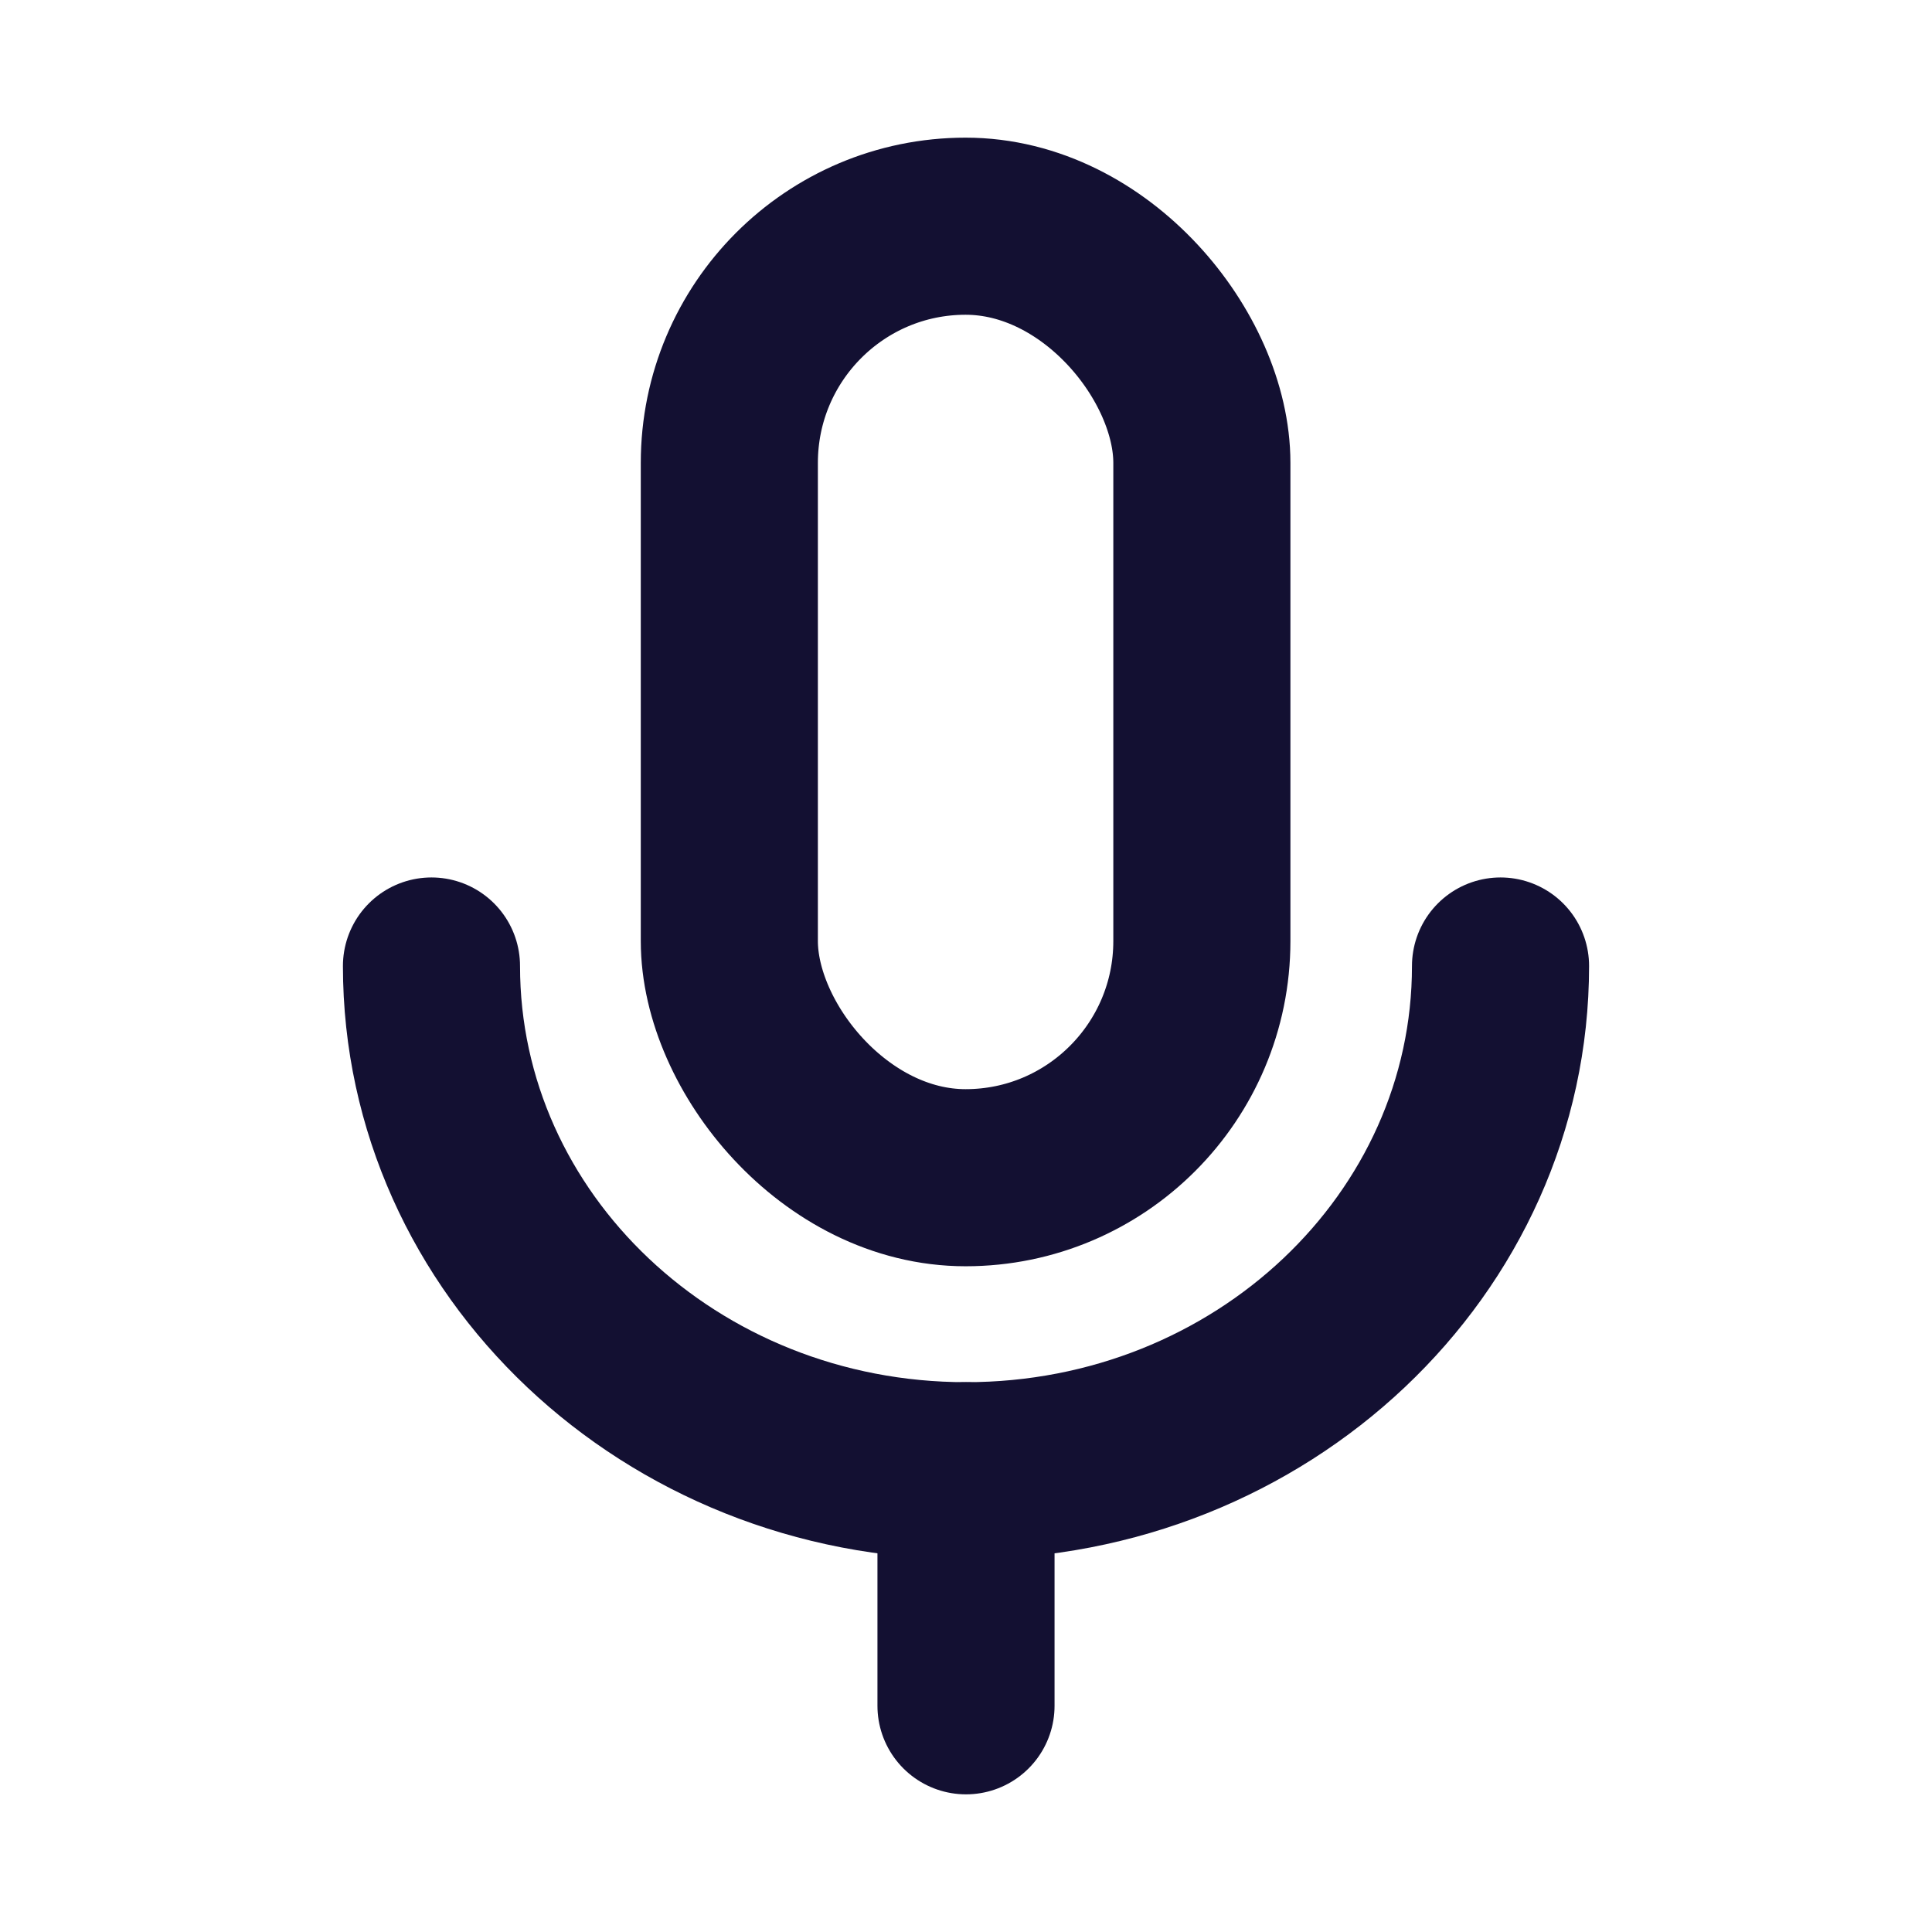
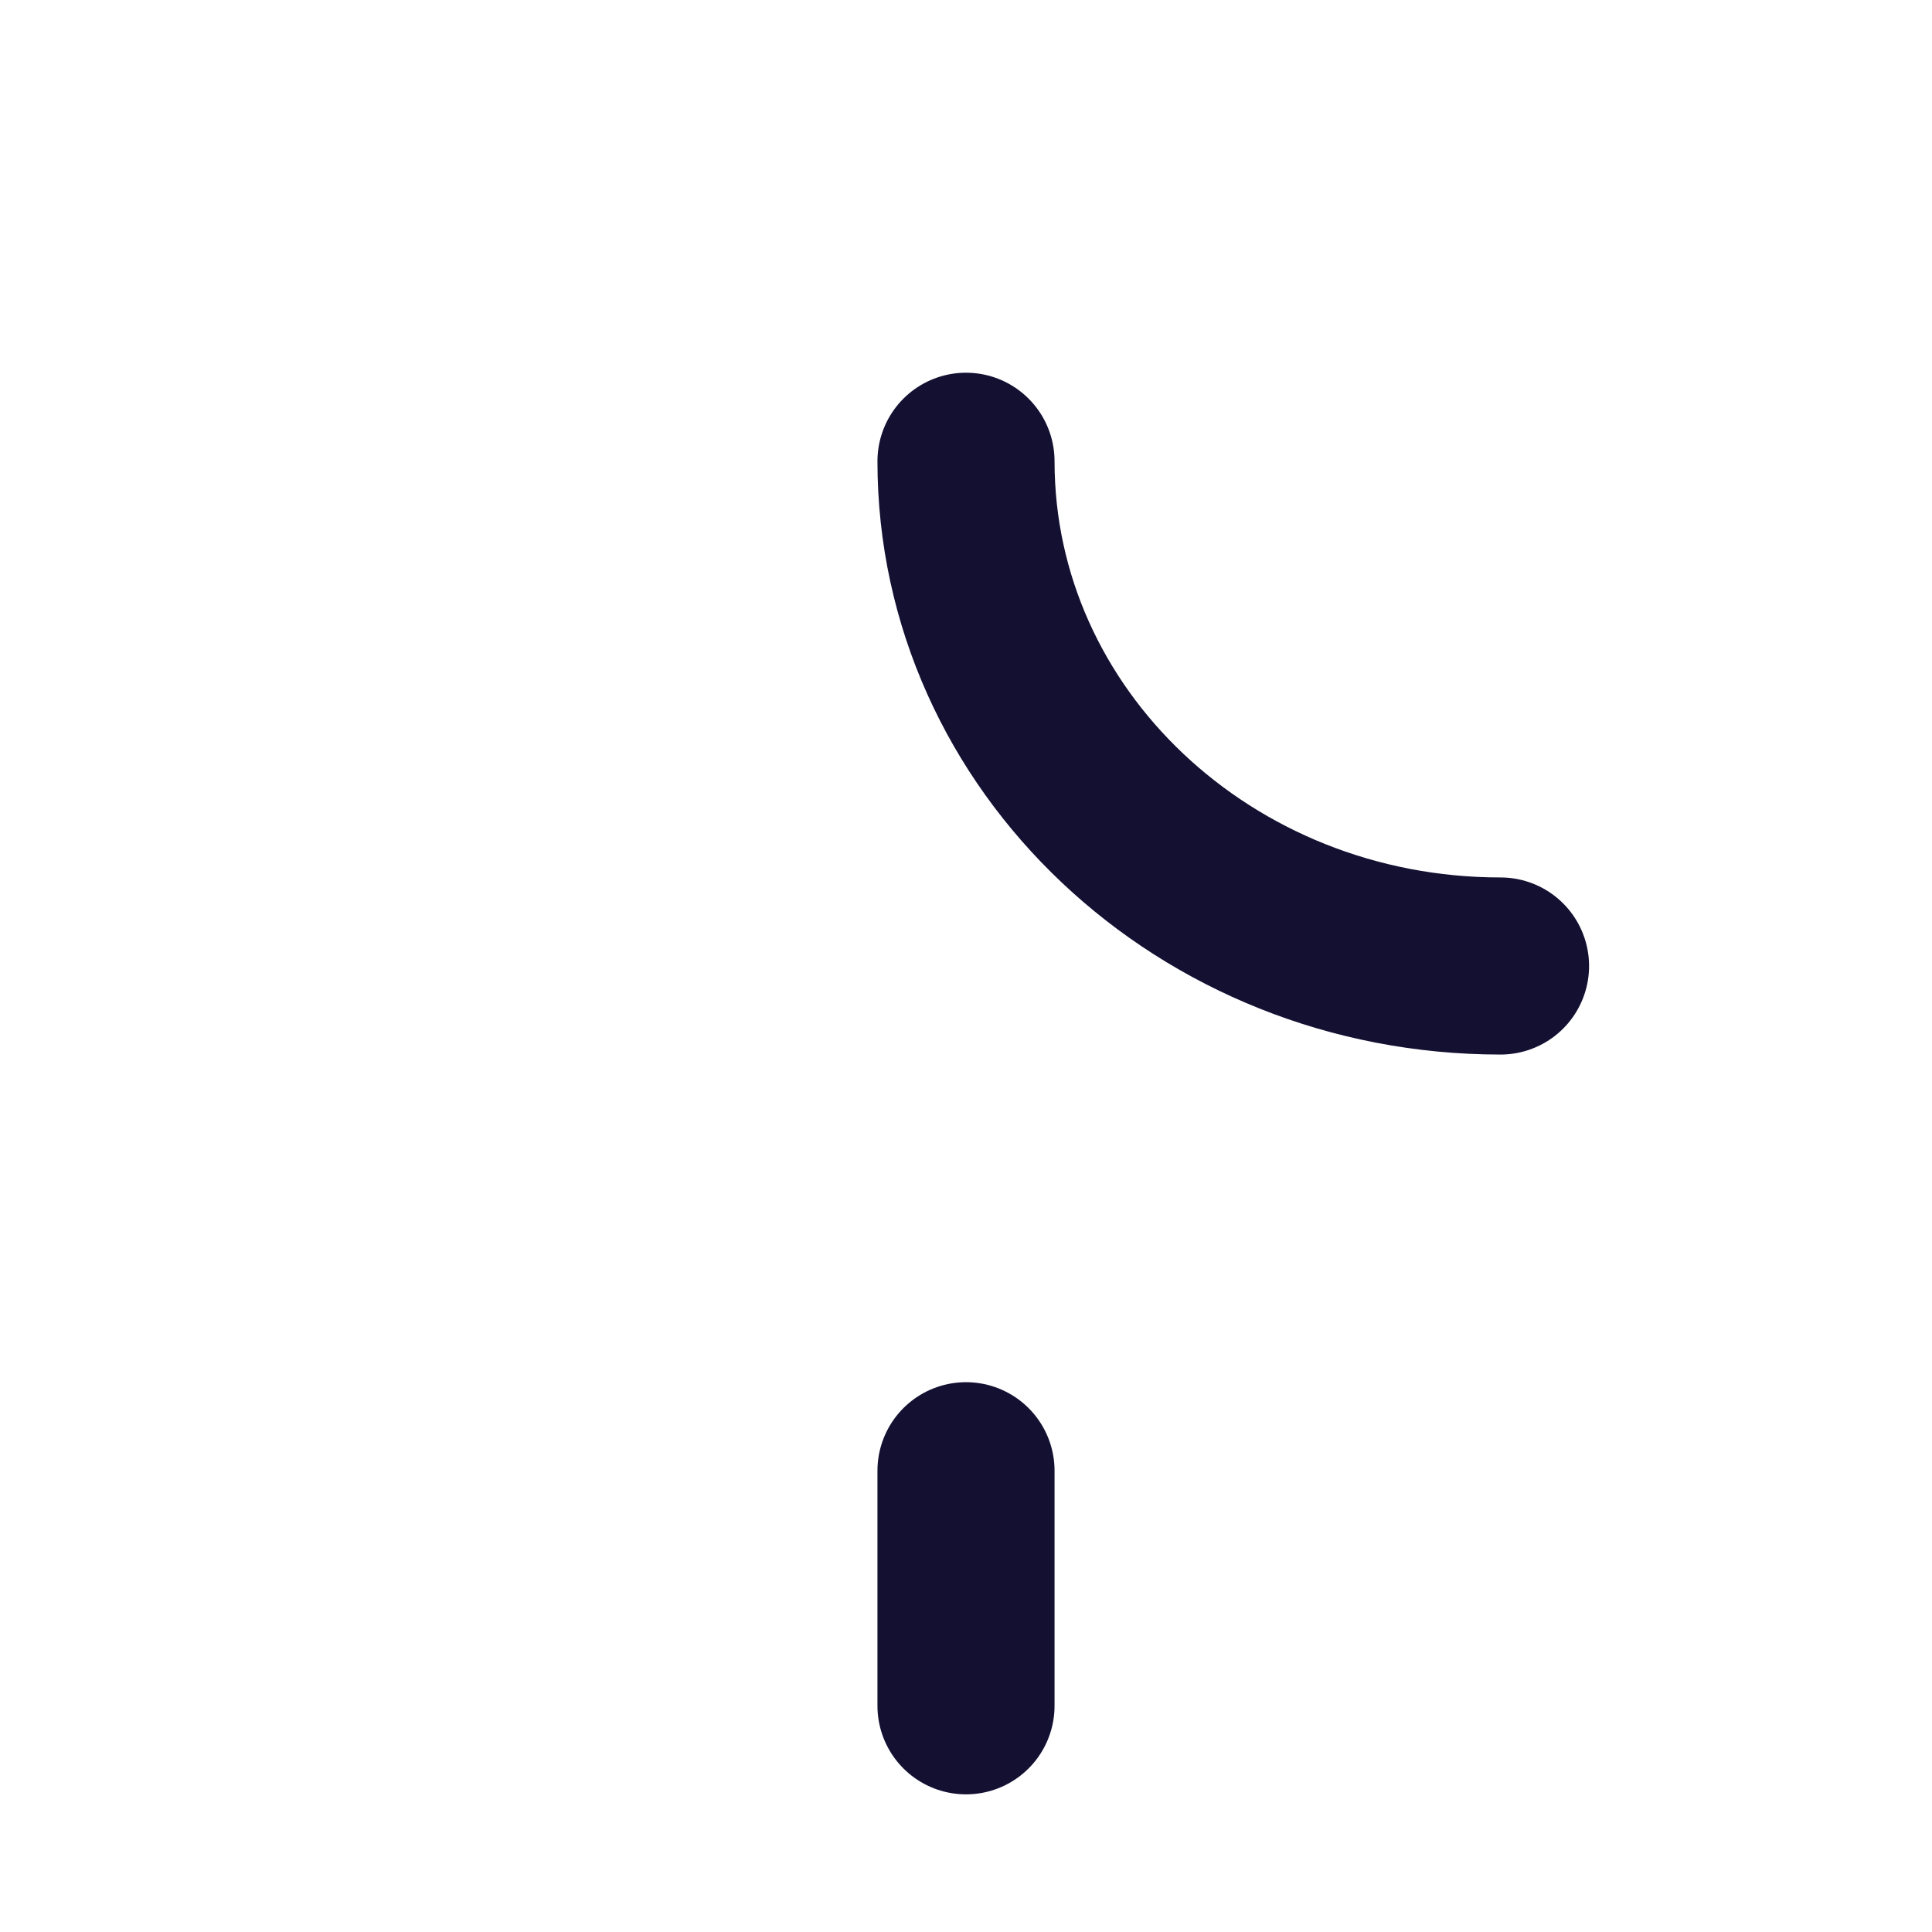
<svg xmlns="http://www.w3.org/2000/svg" id="Layer_1" data-name="Layer 1" viewBox="0 0 24 24">
  <defs>
    <style>
      .cls-1 {
        fill: none;
        stroke: #131032;
        stroke-linecap: round;
        stroke-linejoin: round;
        stroke-width: 2.2px;
      }
    </style>
  </defs>
-   <rect class="cls-1" x="9.06" y="2.81" width="5.87" height="11.82" rx="2.94" ry="2.94" />
-   <path class="cls-1" d="M18.64,12c0,3.46-2.97,6.27-6.64,6.27h0c-3.67,0-6.64-2.81-6.64-6.27" />
+   <path class="cls-1" d="M18.64,12h0c-3.67,0-6.64-2.81-6.64-6.27" />
  <line class="cls-1" x1="12" y1="21.19" x2="12" y2="18.27" />
</svg>